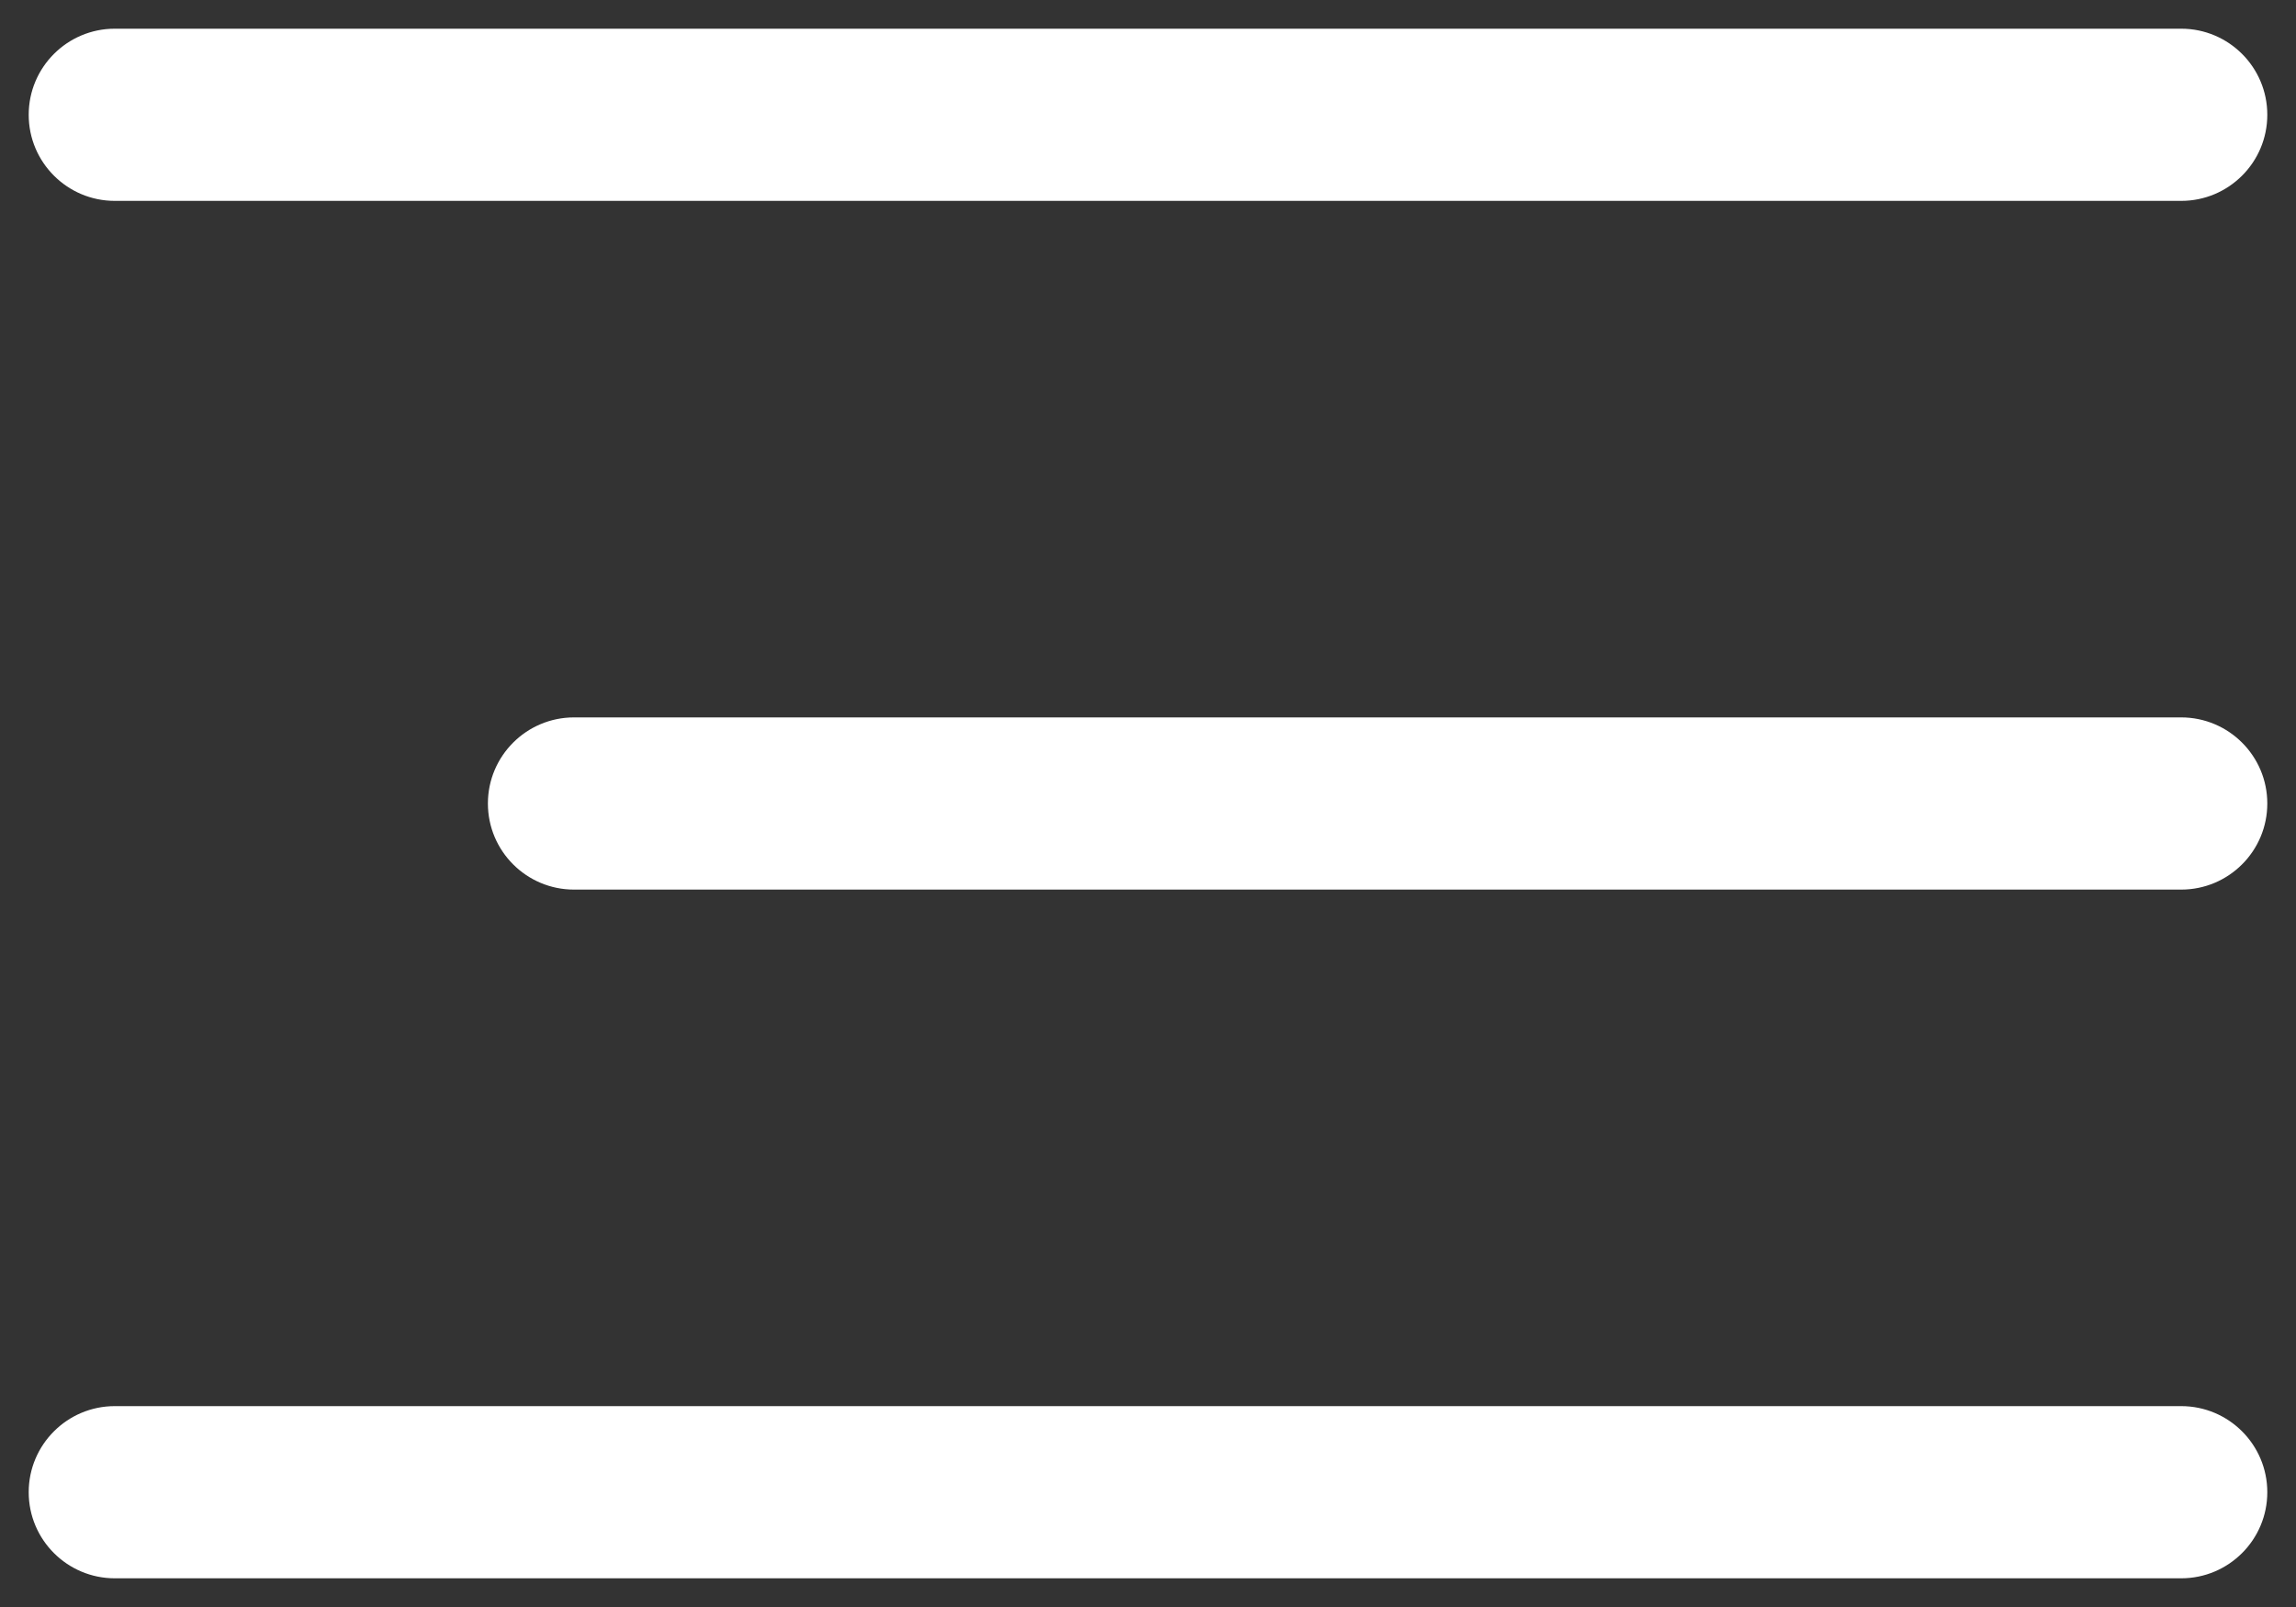
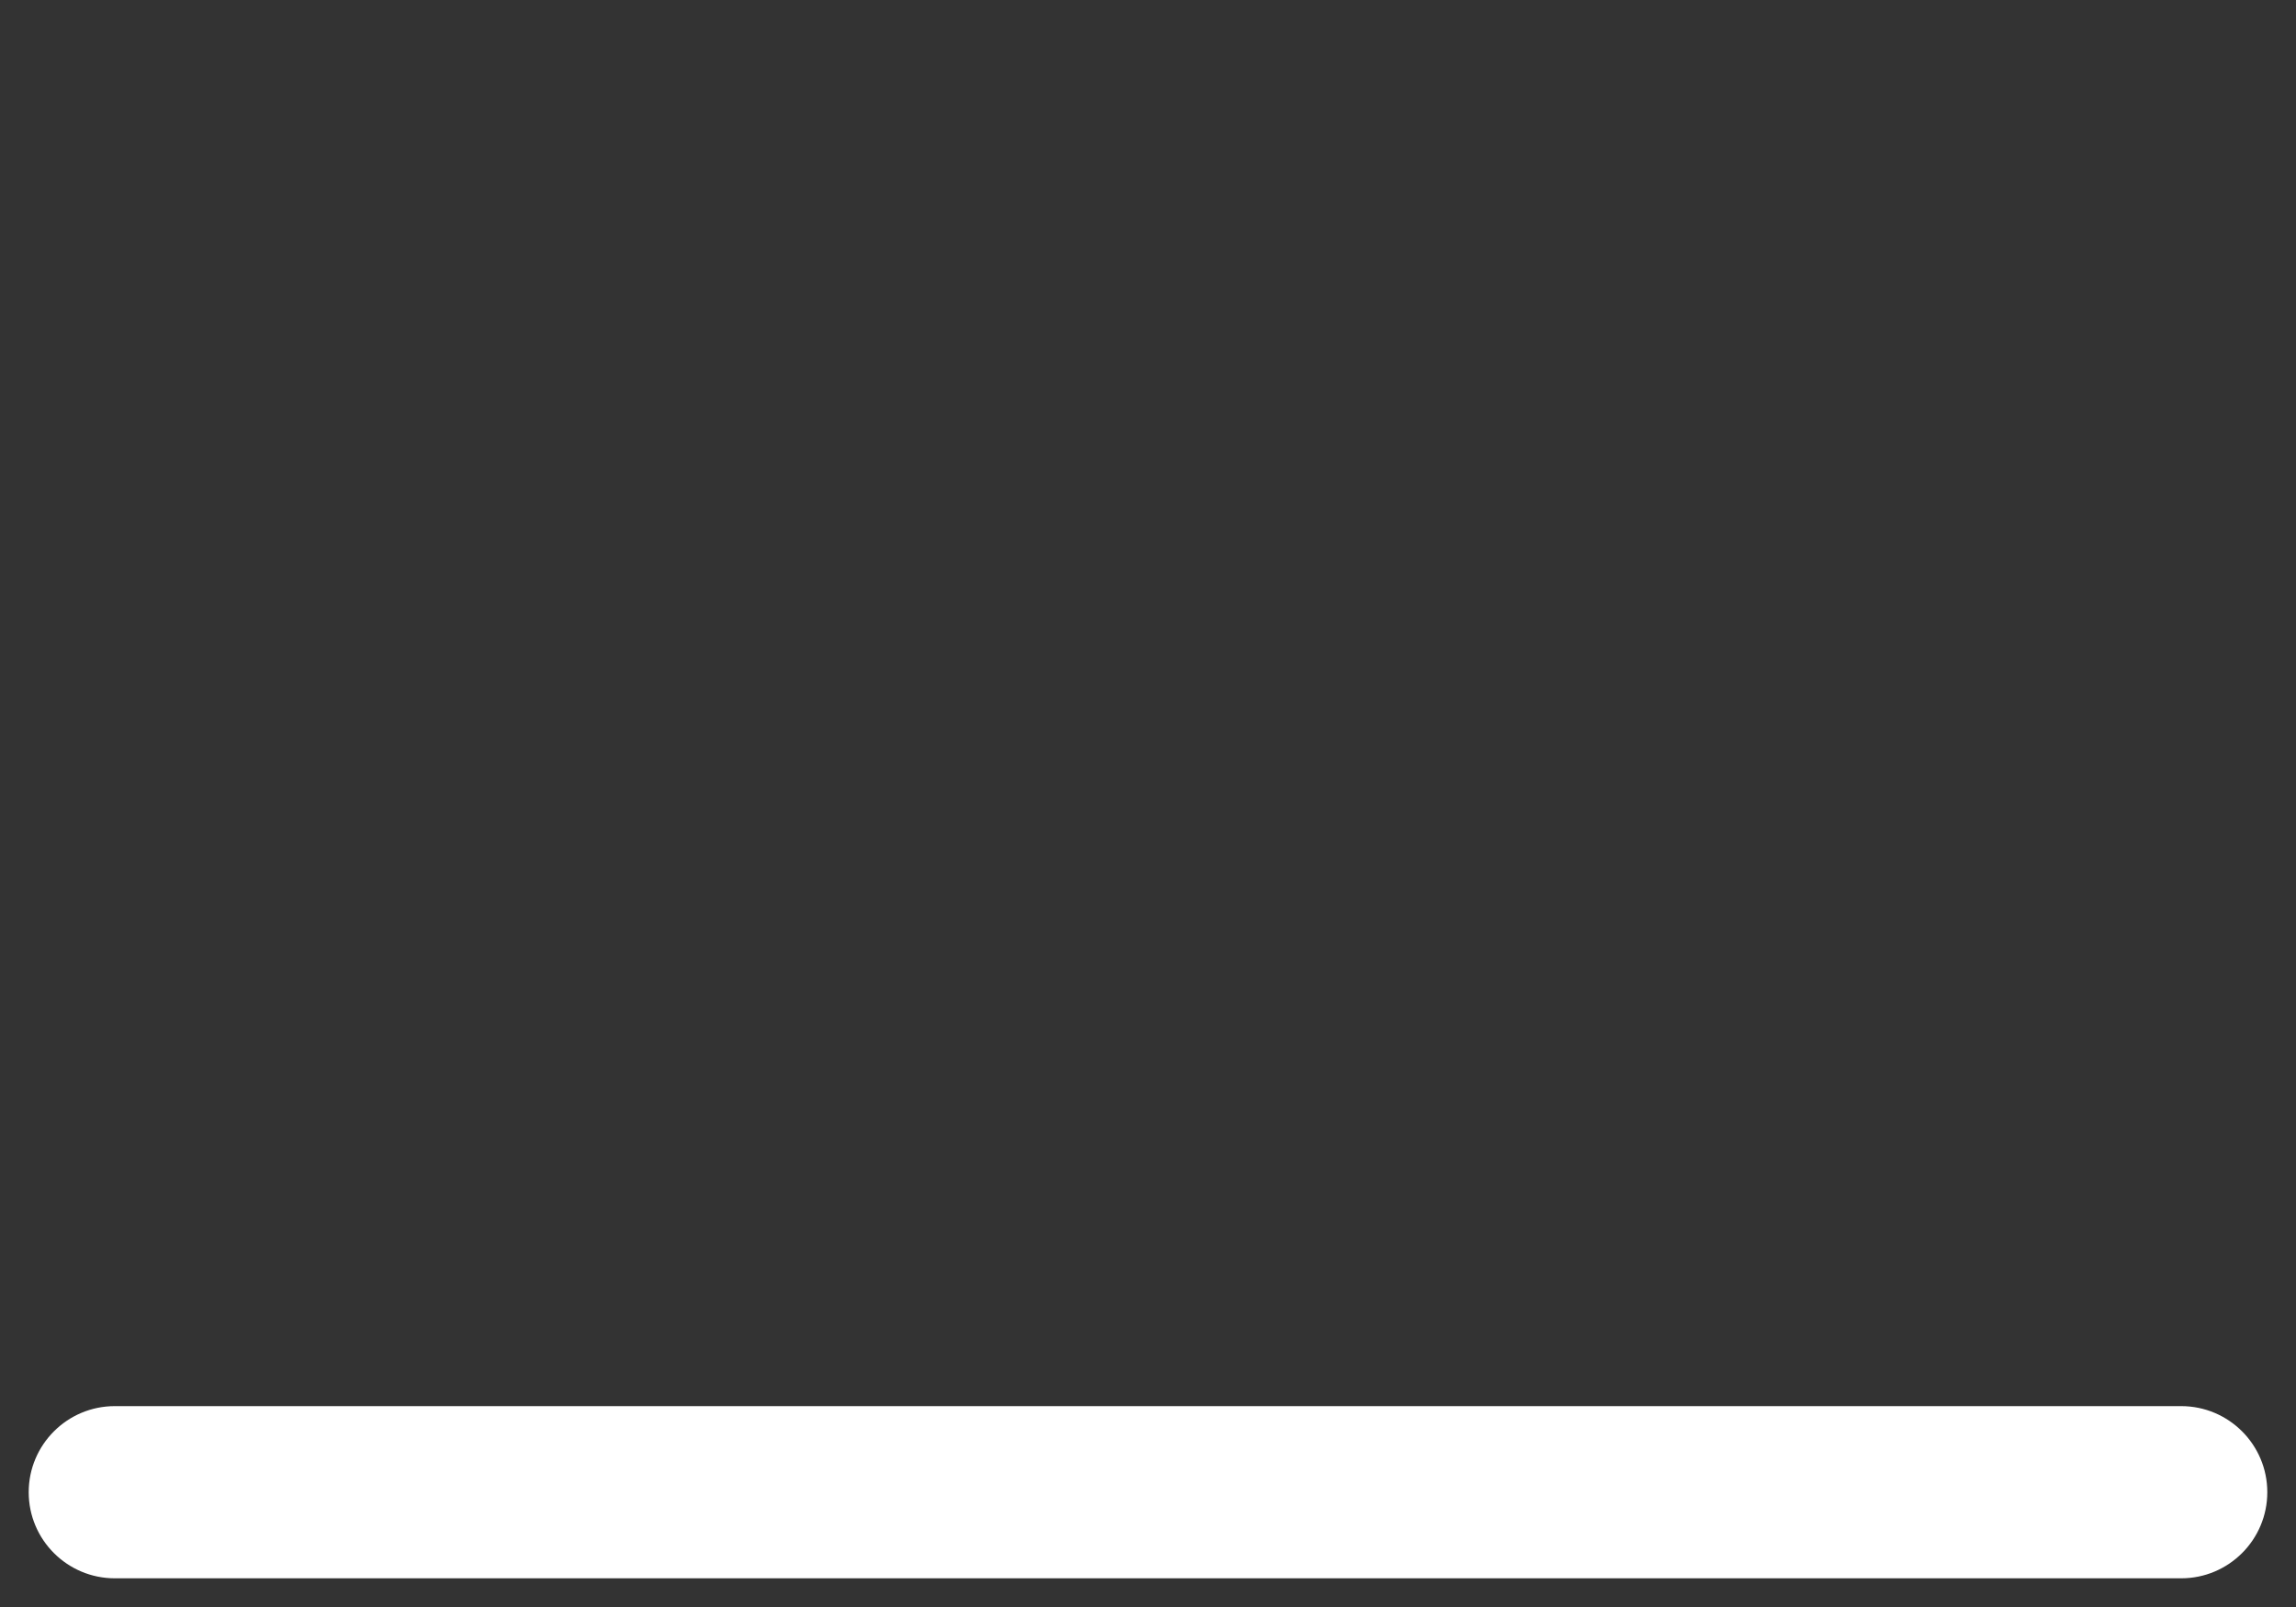
<svg xmlns="http://www.w3.org/2000/svg" width="20" height="14" viewBox="0 0 20 14" fill="none">
  <rect x="0" y="0" width="20" height="14" fill="#333333" stroke="none" />
-   <path fill-rule="evenodd" clip-rule="evenodd" d="M0.25 1C0.25 0.586 0.586 0.25 1 0.25H19C19.414 0.25 19.75 0.586 19.75 1C19.75 1.414 19.414 1.75 19 1.75H1C0.586 1.75 0.25 1.414 0.25 1Z" fill="white" />
  <path fill-rule="evenodd" clip-rule="evenodd" d="M0.25 13C0.25 12.586 0.586 12.25 1 12.25H19C19.414 12.25 19.75 12.586 19.75 13C19.75 13.414 19.414 13.75 19 13.75H1C0.586 13.75 0.25 13.414 0.25 13Z" fill="white" />
-   <path fill-rule="evenodd" clip-rule="evenodd" d="M4.25 7C4.25 6.586 4.586 6.25 5 6.25H19C19.414 6.25 19.75 6.586 19.75 7C19.75 7.414 19.414 7.75 19 7.75H5C4.586 7.75 4.25 7.414 4.25 7Z" fill="white" />
</svg>